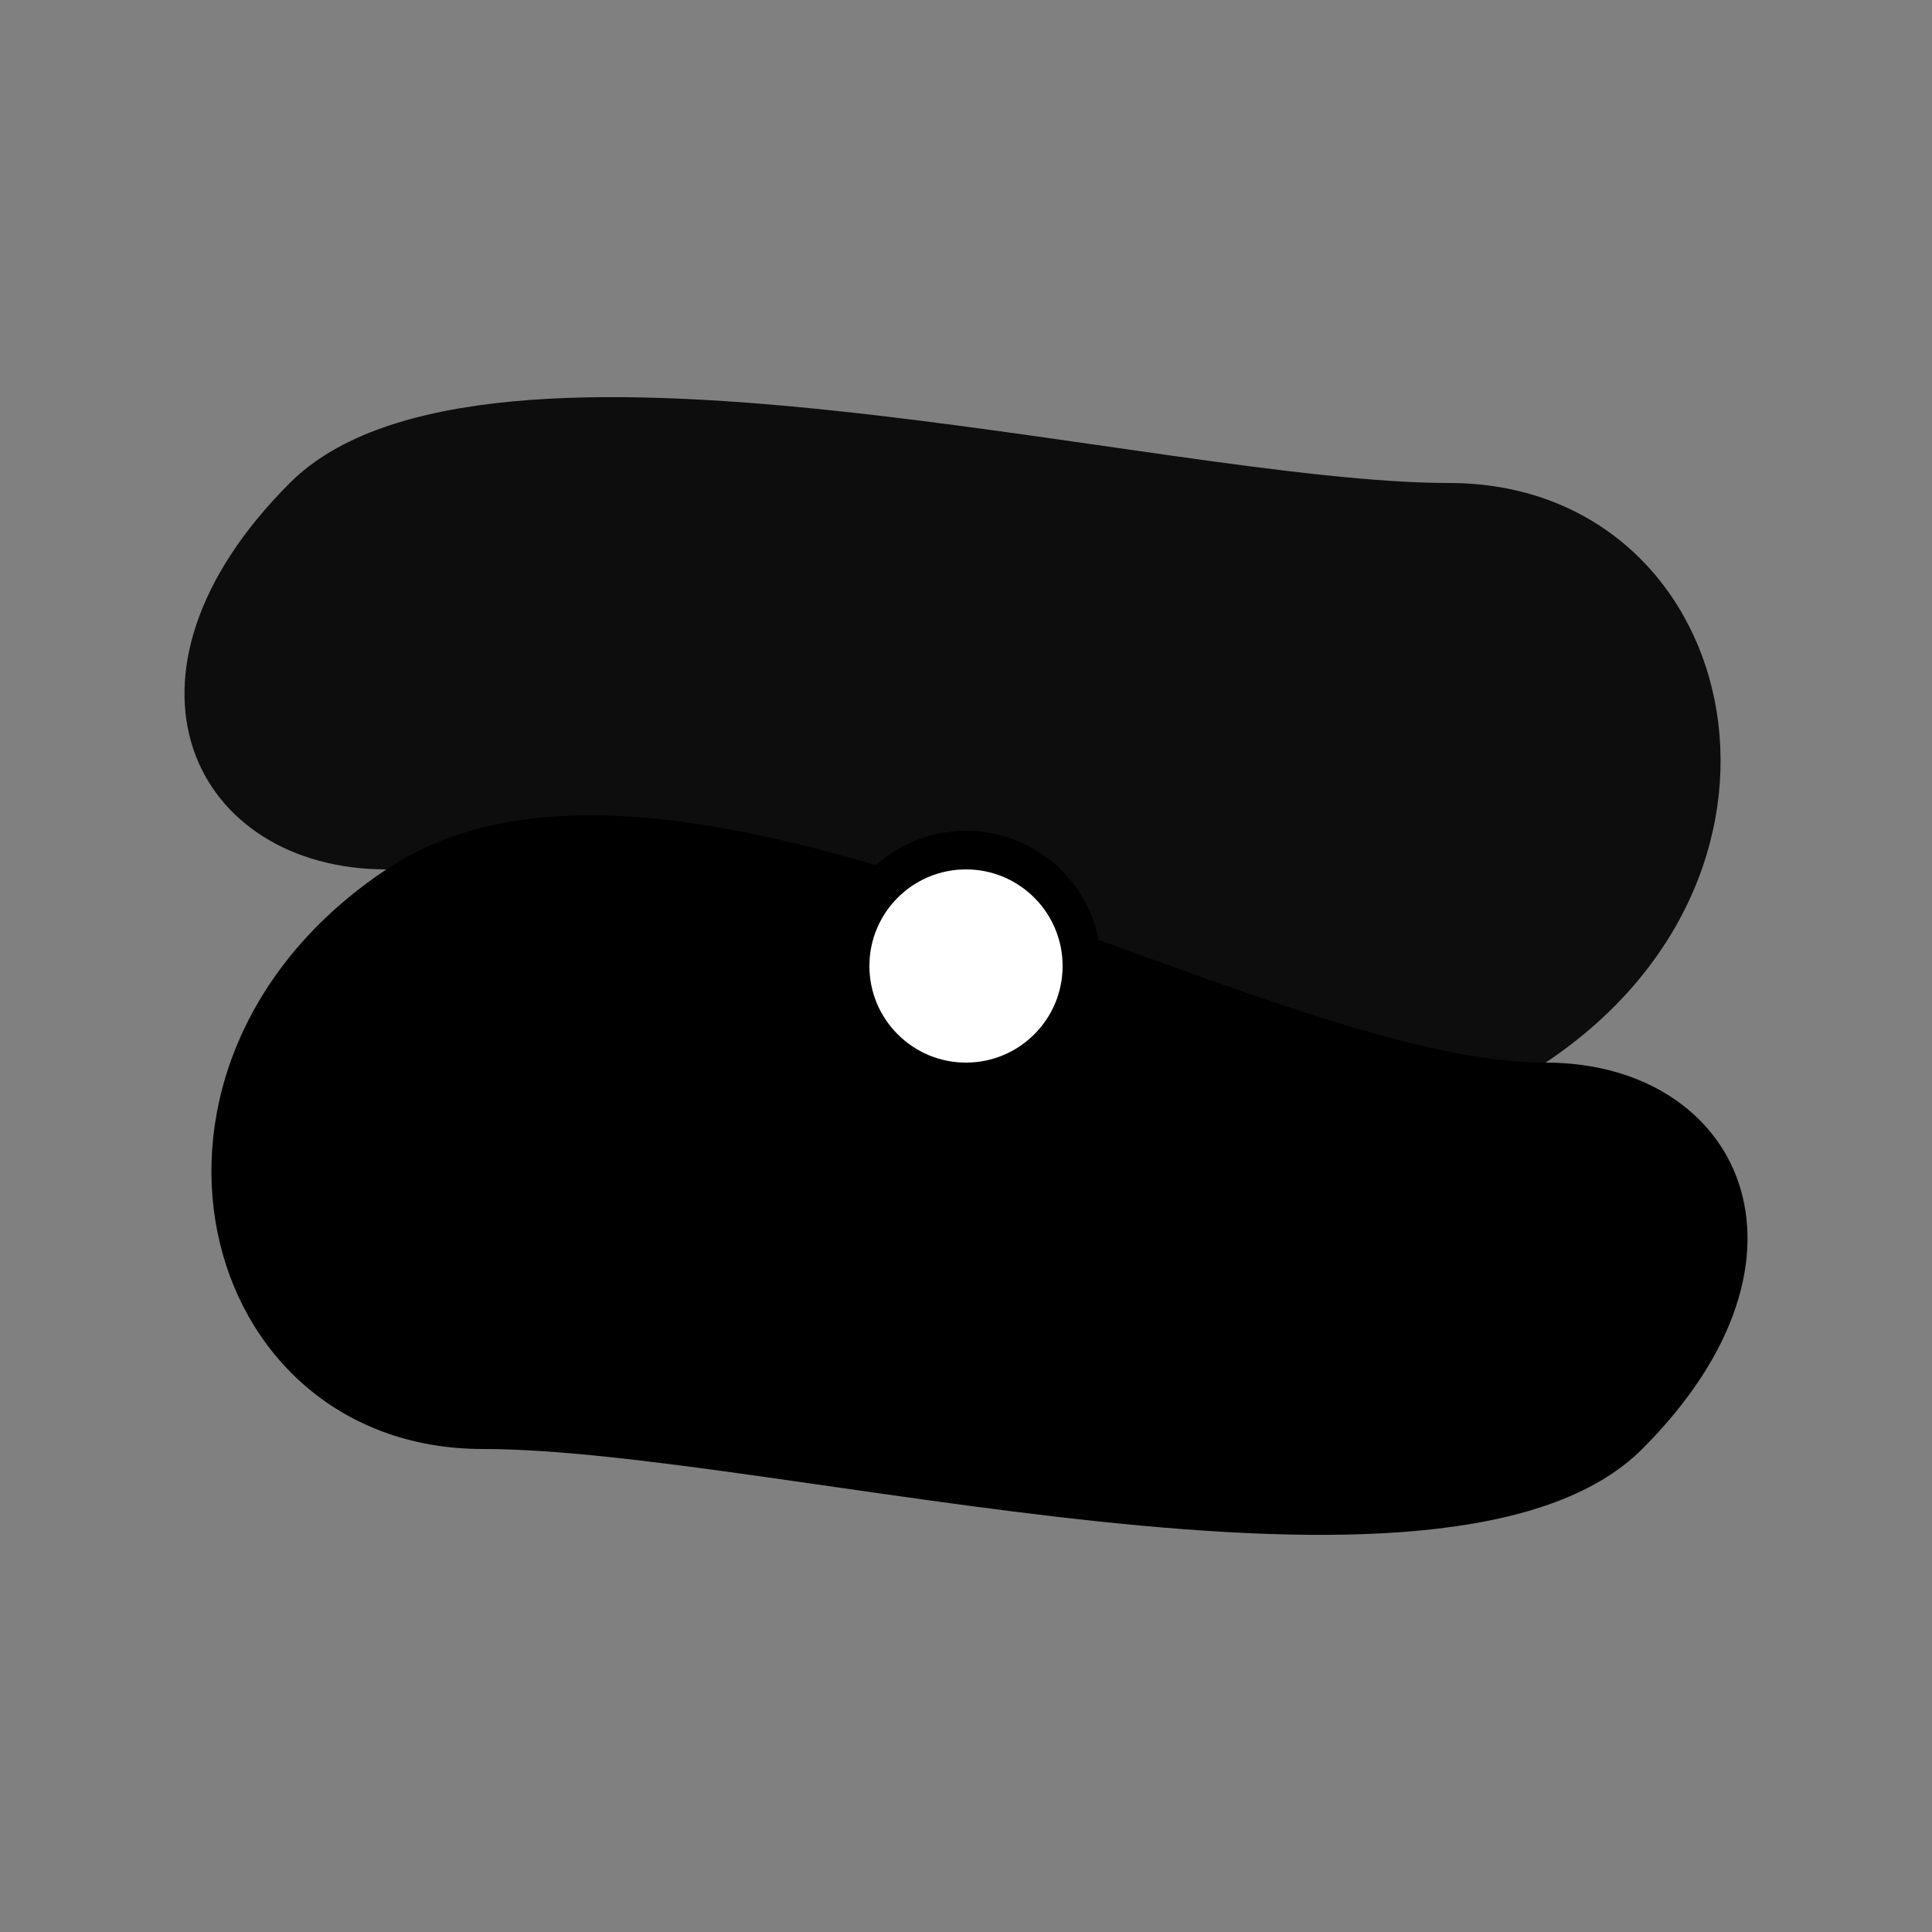
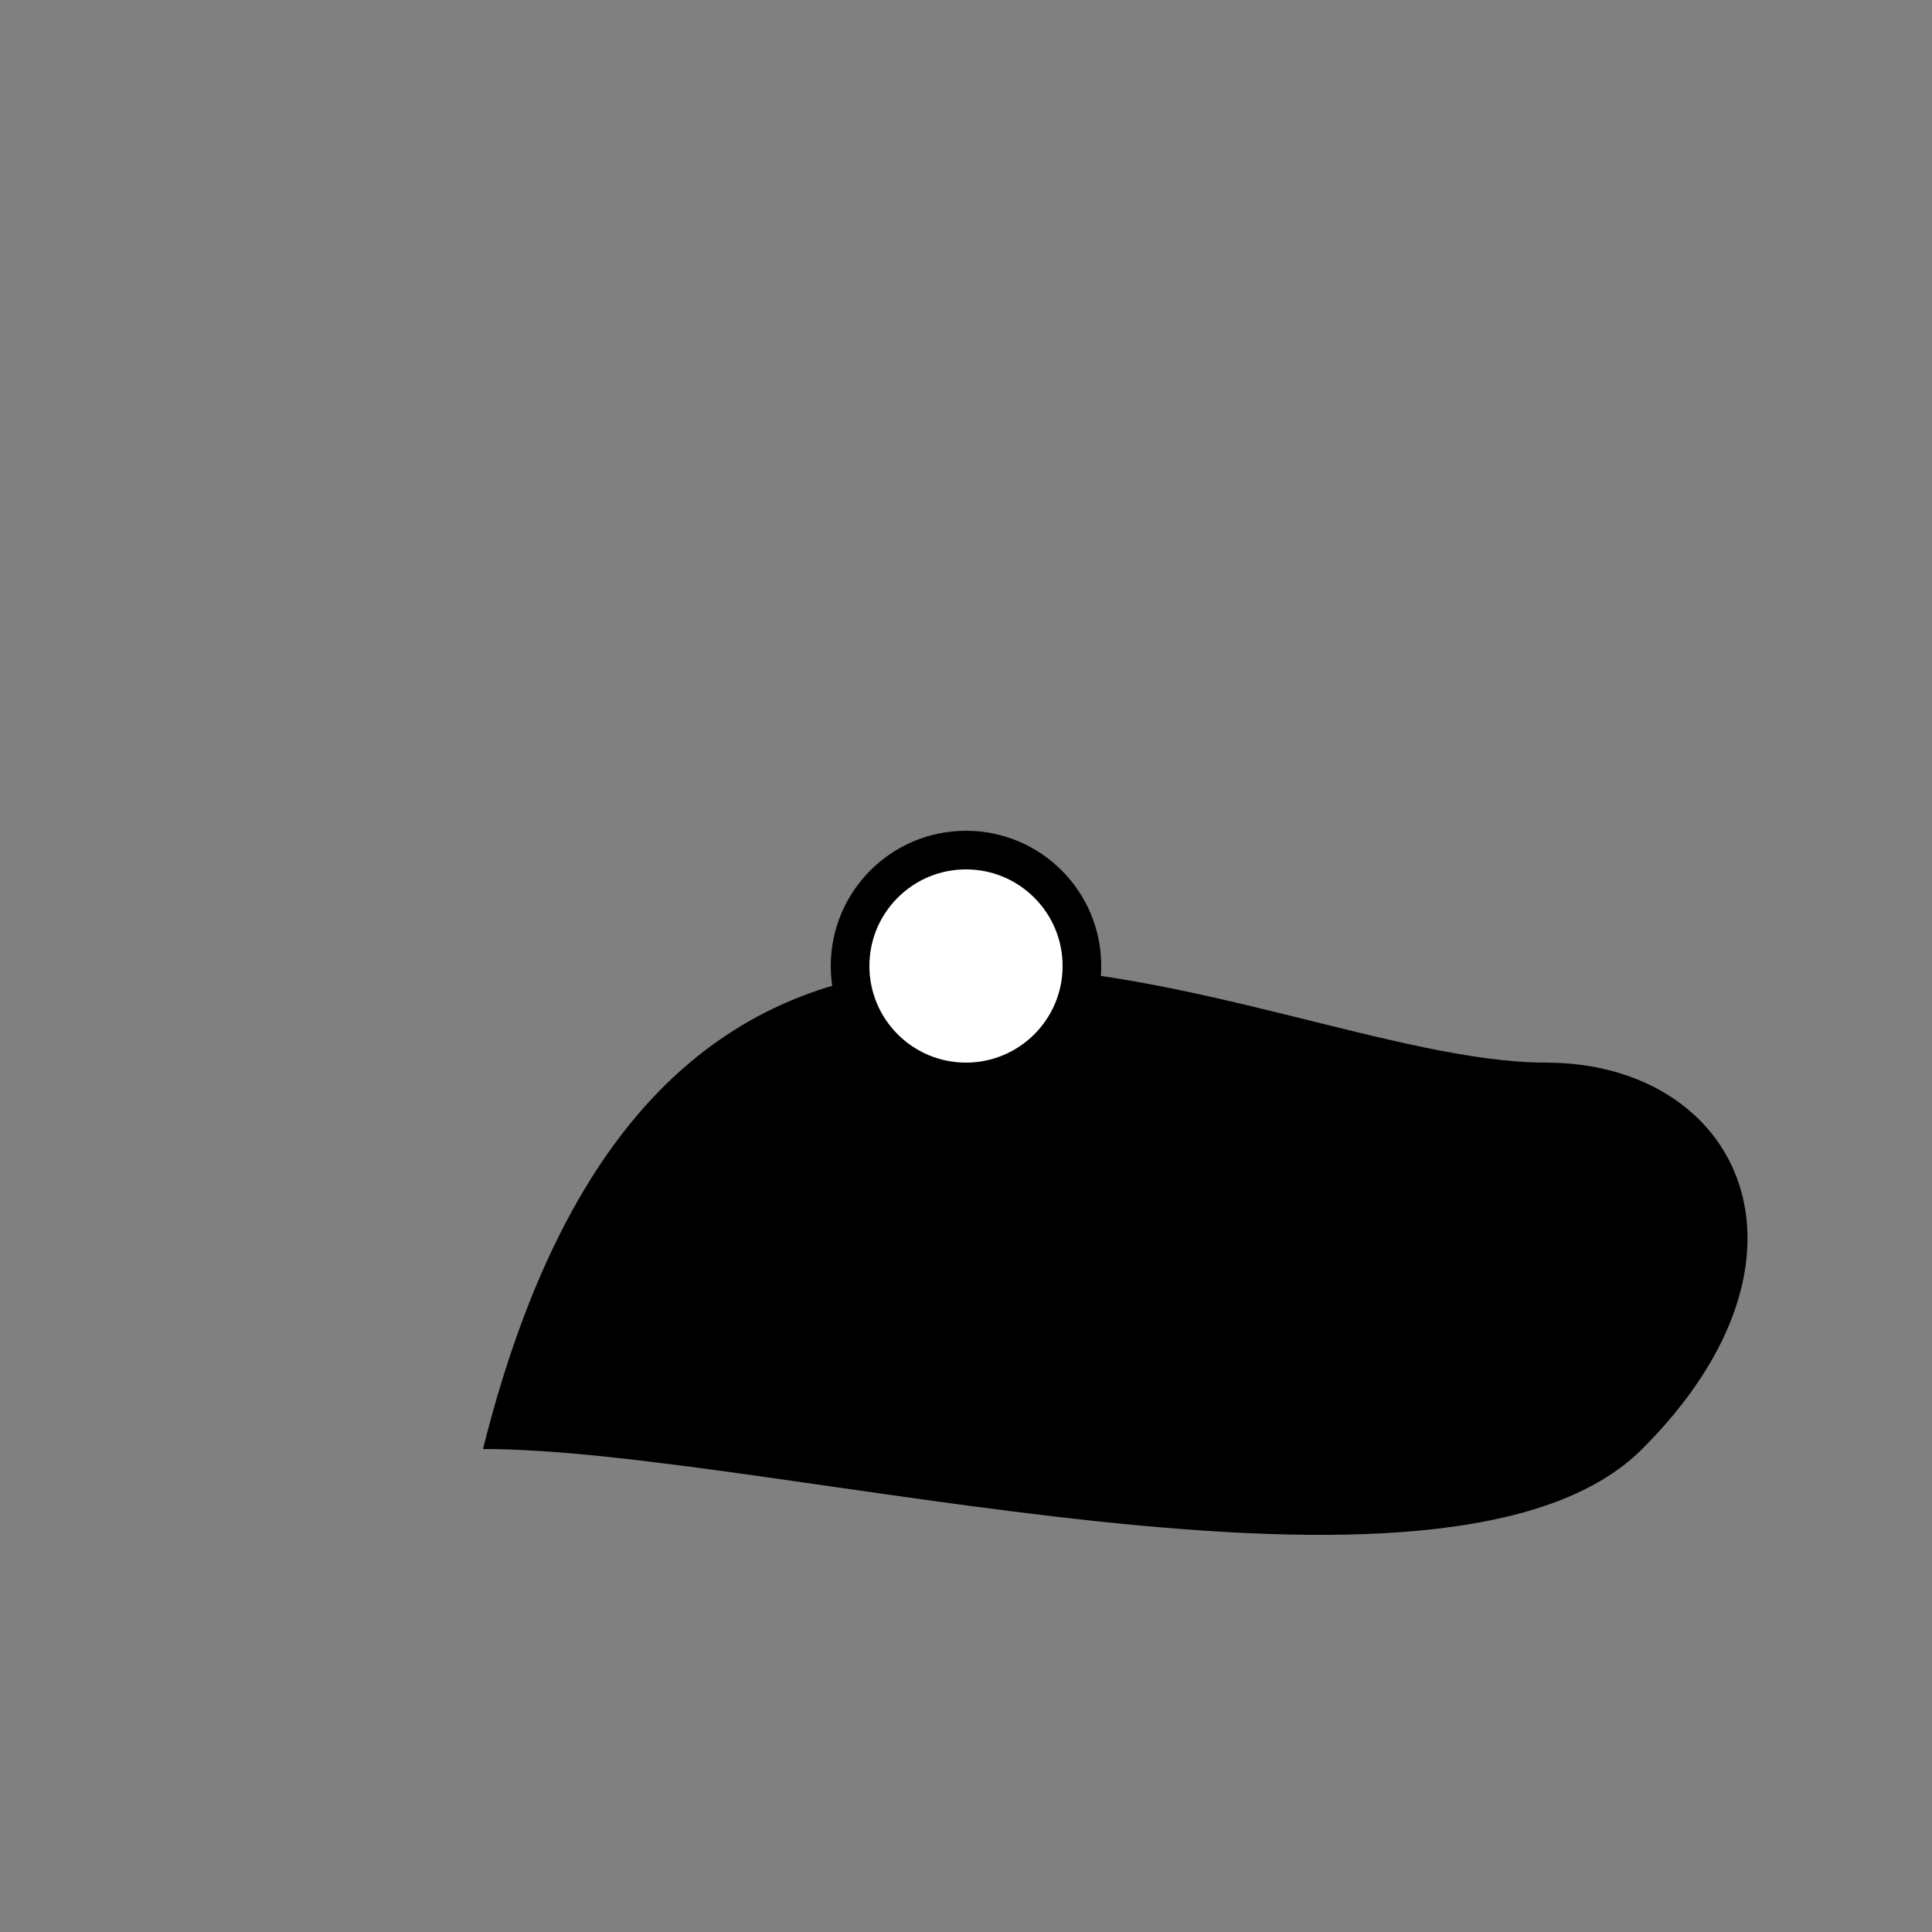
<svg xmlns="http://www.w3.org/2000/svg" viewBox="0 0 100 100" fill="none">
  <rect x="0" y="0" width="100" height="100" fill="#808080" stroke="none" />
  <defs>
    <linearGradient id="logo-gradient" x1="10" y1="10" x2="90" y2="90" gradientUnits="userSpaceOnUse">
      <stop offset="0%" stopColor="#0EA5E9" />
      <stop offset="50%" stopColor="#3B82F6" />
      <stop offset="100%" stopColor="#8B5CF6" />
    </linearGradient>
  </defs>
-   <path d="M 75 25 C 90 25, 95 45, 80 55 C 65 65, 35 45, 20 45 C 10 45, 5 35, 15 25 C 25 15, 60 25, 75 25 Z" fill="url(#logo-gradient)" opacity="0.9" />
-   <path d="M 25 75 C 10 75, 5 55, 20 45 C 35 35, 65 55, 80 55 C 90 55, 95 65, 85 75 C 75 85, 40 75, 25 75 Z" fill="url(#logo-gradient)" />
+   <path d="M 25 75 C 35 35, 65 55, 80 55 C 90 55, 95 65, 85 75 C 75 85, 40 75, 25 75 Z" fill="url(#logo-gradient)" />
  <circle cx="50" cy="50" r="6" fill="white" stroke="url(#logo-gradient)" stroke-width="2" />
</svg>